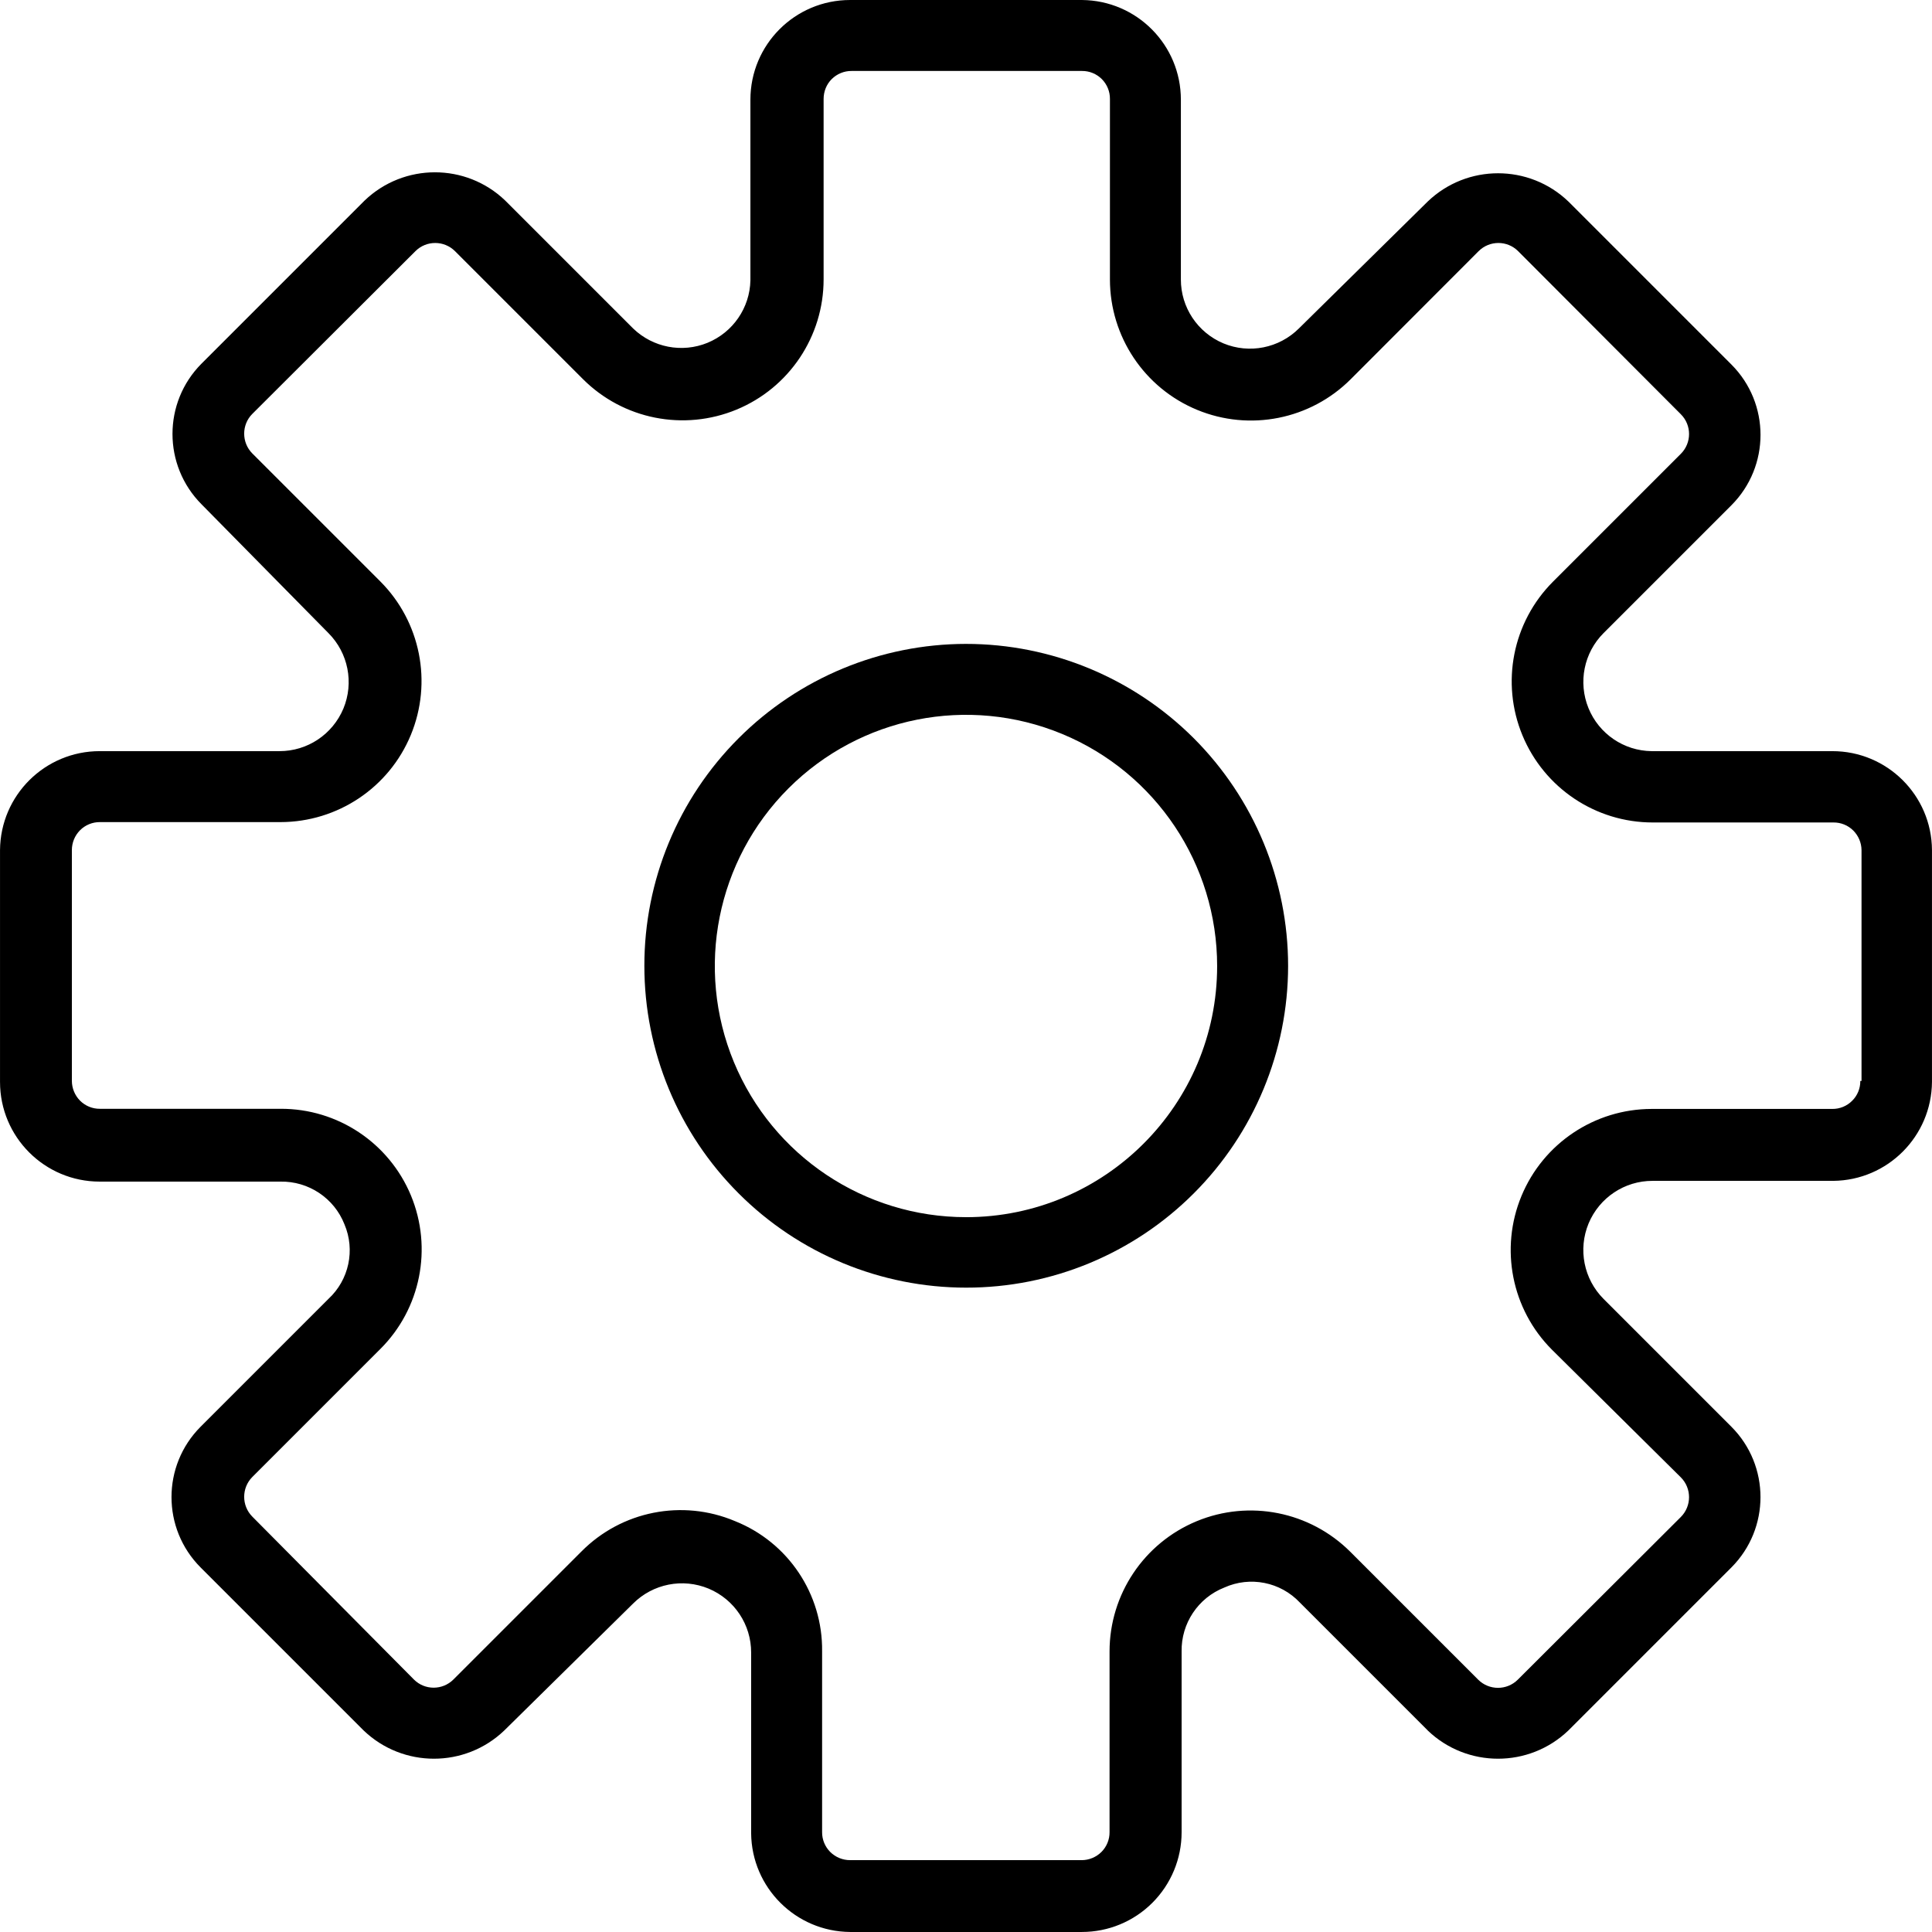
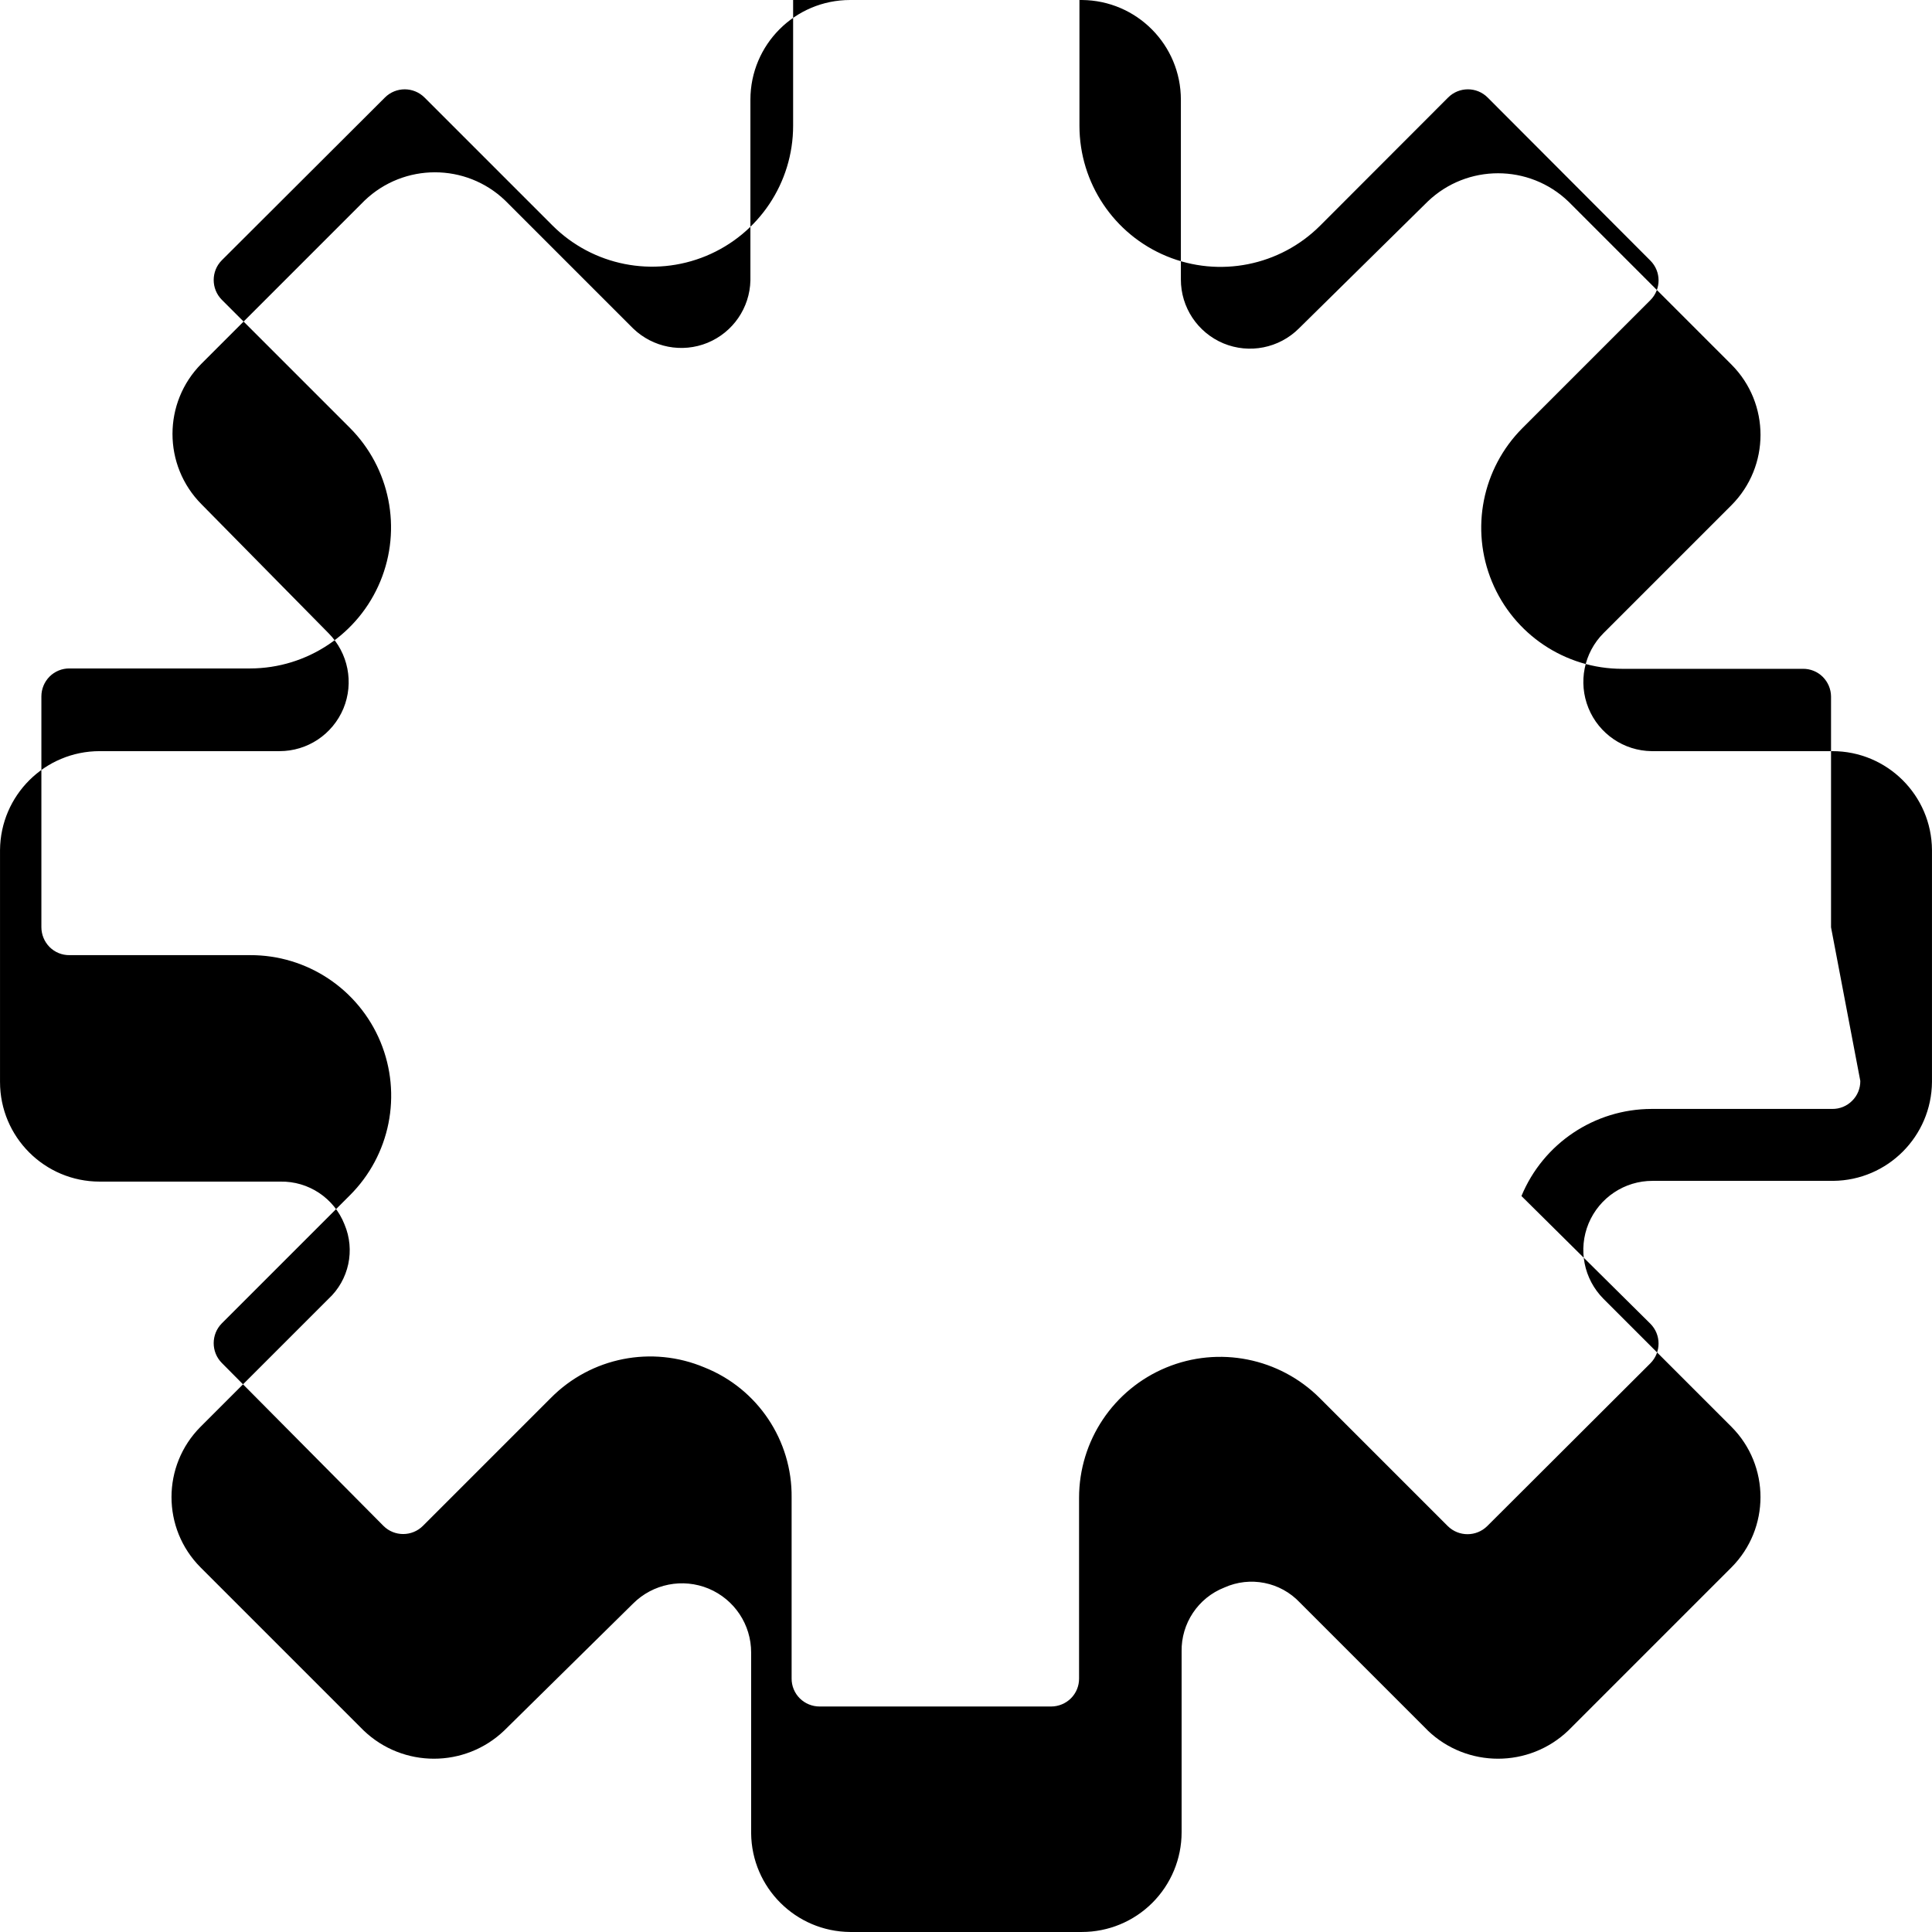
<svg xmlns="http://www.w3.org/2000/svg" viewBox="0 0 100 100" fill-rule="evenodd">
-   <path d="m94.84 38.879h-9.352c-1.438-0.016-2.727-0.895-3.269-2.227-0.543-1.336-0.238-2.863 0.781-3.883l6.621-6.621c2.004-2.012 2.004-5.266 0-7.277l-8.441-8.441c-2.035-1.949-5.246-1.949-7.281 0l-6.668 6.57c-1.027 1.023-2.566 1.328-3.906 0.773-1.336-0.559-2.207-1.863-2.203-3.312v-9.301c0-2.836-2.285-5.137-5.121-5.16h-12c-2.852 0-5.16 2.309-5.16 5.16v9.352c-0.031 1.422-0.902 2.688-2.219 3.231-1.316 0.539-2.828 0.246-3.852-0.742l-6.621-6.621c-2.031-1.949-5.242-1.949-7.277 0l-8.441 8.441c-2.004 2.012-2.004 5.266 0 7.281l6.57 6.668c1.023 1.027 1.328 2.566 0.773 3.906-0.559 1.336-1.863 2.207-3.312 2.203h-9.301c-2.836 0-5.137 2.285-5.16 5.121v12c0 2.852 2.309 5.16 5.16 5.16h9.352c1.457-0.027 2.781 0.852 3.316 2.211 0.566 1.332 0.234 2.875-0.828 3.859l-6.621 6.621c-2.004 2.012-2.004 5.266 0 7.277l8.441 8.441c2.035 1.949 5.246 1.949 7.281 0l6.668-6.57c1.027-1.023 2.566-1.328 3.906-0.773 1.336 0.559 2.207 1.863 2.203 3.312v9.352c0.027 2.812 2.305 5.086 5.121 5.109h12c1.367 0 2.68-0.543 3.648-1.512s1.512-2.281 1.512-3.648v-9.352c-0.027-1.457 0.852-2.781 2.211-3.316 1.336-0.602 2.906-0.289 3.91 0.777l6.621 6.621h-0.004c2.035 1.949 5.246 1.949 7.281 0l8.441-8.441c2.004-2.012 2.004-5.266 0-7.277l-6.621-6.621c-1.023-1.027-1.328-2.566-0.773-3.906 0.559-1.336 1.863-2.207 3.312-2.203h9.352c2.812-0.027 5.086-2.305 5.109-5.121v-12c-0.016-2.836-2.324-5.125-5.16-5.121zm1.449 17.07c0.004 0.387-0.148 0.758-0.422 1.027-0.27 0.273-0.641 0.426-1.027 0.422h-9.352c-2.949 0.004-5.609 1.781-6.738 4.508s-0.508 5.867 1.578 7.953l6.672 6.609c0.566 0.566 0.566 1.484 0 2.051l-8.441 8.422c-0.566 0.562-1.48 0.562-2.047 0l-6.621-6.621c-2.09-2.086-5.227-2.711-7.953-1.582-2.727 1.129-4.508 3.789-4.508 6.742v9.352-0.004c0.004 0.387-0.148 0.758-0.422 1.031-0.273 0.27-0.641 0.422-1.027 0.422h-11.98c-0.387 0-0.754-0.152-1.027-0.422-0.273-0.273-0.426-0.645-0.422-1.031v-9.359c0.035-2.961-1.758-5.641-4.512-6.738-2.723-1.148-5.871-0.523-7.949 1.578l-6.621 6.621c-0.566 0.566-1.484 0.566-2.047 0l-8.363-8.43c-0.562-0.566-0.562-1.484 0-2.051l6.621-6.621c2.094-2.082 2.719-5.219 1.59-7.949-1.133-2.727-3.797-4.5-6.75-4.488h-9.348c-0.387 0.004-0.758-0.148-1.031-0.422-0.27-0.273-0.422-0.645-0.422-1.027v-11.941c0-0.387 0.152-0.754 0.422-1.027 0.273-0.273 0.645-0.426 1.031-0.422h9.352-0.004c2.953-0.004 5.613-1.781 6.742-4.508 1.129-2.727 0.504-5.867-1.582-7.953l-6.621-6.621c-0.562-0.566-0.562-1.484 0-2.047l8.441-8.422c0.566-0.566 1.484-0.566 2.051 0l6.621 6.621c2.086 2.086 5.223 2.707 7.953 1.578 2.727-1.129 4.504-3.789 4.504-6.738v-9.34c0-0.387 0.148-0.758 0.422-1.031 0.273-0.27 0.645-0.422 1.027-0.418h11.922c0.387-0.004 0.754 0.148 1.027 0.418 0.273 0.273 0.426 0.645 0.422 1.031v9.352-0.004c0.004 2.953 1.781 5.613 4.508 6.742 2.727 1.129 5.867 0.504 7.953-1.582l6.621-6.629c0.566-0.566 1.484-0.566 2.047 0l8.422 8.441c0.566 0.566 0.566 1.48 0 2.047l-6.621 6.621c-2.086 2.09-2.707 5.227-1.578 7.953 1.129 2.727 3.789 4.508 6.738 4.508h9.359c0.383-0.004 0.75 0.145 1.023 0.414 0.27 0.27 0.426 0.633 0.43 1.016v11.949z" />
-   <path d="m50 33.328c-4.418 0.004-8.652 1.762-11.773 4.887-3.125 3.125-4.879 7.359-4.875 11.777 0 4.418 1.754 8.656 4.879 11.777 3.121 3.125 7.359 4.879 11.777 4.879 4.418 0.004 8.652-1.75 11.777-4.875 3.125-3.121 4.883-7.356 4.887-11.773 0-4.422-1.758-8.66-4.883-11.789-3.129-3.125-7.367-4.883-11.789-4.883zm0 29.672c-5.258 0-10-3.168-12.012-8.023-2.012-4.859-0.898-10.449 2.82-14.168s9.309-4.832 14.168-2.82c4.856 2.012 8.023 6.754 8.023 12.012 0 7.18-5.82 13-13 13z" />
+   <path d="m94.84 38.879h-9.352c-1.438-0.016-2.727-0.895-3.269-2.227-0.543-1.336-0.238-2.863 0.781-3.883l6.621-6.621c2.004-2.012 2.004-5.266 0-7.277l-8.441-8.441c-2.035-1.949-5.246-1.949-7.281 0l-6.668 6.57c-1.027 1.023-2.566 1.328-3.906 0.773-1.336-0.559-2.207-1.863-2.203-3.312v-9.301c0-2.836-2.285-5.137-5.121-5.16h-12c-2.852 0-5.16 2.309-5.16 5.16v9.352c-0.031 1.422-0.902 2.688-2.219 3.231-1.316 0.539-2.828 0.246-3.852-0.742l-6.621-6.621c-2.031-1.949-5.242-1.949-7.277 0l-8.441 8.441c-2.004 2.012-2.004 5.266 0 7.281l6.57 6.668c1.023 1.027 1.328 2.566 0.773 3.906-0.559 1.336-1.863 2.207-3.312 2.203h-9.301c-2.836 0-5.137 2.285-5.16 5.121v12c0 2.852 2.309 5.16 5.16 5.16h9.352c1.457-0.027 2.781 0.852 3.316 2.211 0.566 1.332 0.234 2.875-0.828 3.859l-6.621 6.621c-2.004 2.012-2.004 5.266 0 7.277l8.441 8.441c2.035 1.949 5.246 1.949 7.281 0l6.668-6.57c1.027-1.023 2.566-1.328 3.906-0.773 1.336 0.559 2.207 1.863 2.203 3.312v9.352c0.027 2.812 2.305 5.086 5.121 5.109h12c1.367 0 2.68-0.543 3.648-1.512s1.512-2.281 1.512-3.648v-9.352c-0.027-1.457 0.852-2.781 2.211-3.316 1.336-0.602 2.906-0.289 3.91 0.777l6.621 6.621h-0.004c2.035 1.949 5.246 1.949 7.281 0l8.441-8.441c2.004-2.012 2.004-5.266 0-7.277l-6.621-6.621c-1.023-1.027-1.328-2.566-0.773-3.906 0.559-1.336 1.863-2.207 3.312-2.203h9.352c2.812-0.027 5.086-2.305 5.109-5.121v-12c-0.016-2.836-2.324-5.125-5.16-5.121zm1.449 17.07c0.004 0.387-0.148 0.758-0.422 1.027-0.27 0.273-0.641 0.426-1.027 0.422h-9.352c-2.949 0.004-5.609 1.781-6.738 4.508l6.672 6.609c0.566 0.566 0.566 1.484 0 2.051l-8.441 8.422c-0.566 0.562-1.48 0.562-2.047 0l-6.621-6.621c-2.09-2.086-5.227-2.711-7.953-1.582-2.727 1.129-4.508 3.789-4.508 6.742v9.352-0.004c0.004 0.387-0.148 0.758-0.422 1.031-0.273 0.27-0.641 0.422-1.027 0.422h-11.98c-0.387 0-0.754-0.152-1.027-0.422-0.273-0.273-0.426-0.645-0.422-1.031v-9.359c0.035-2.961-1.758-5.641-4.512-6.738-2.723-1.148-5.871-0.523-7.949 1.578l-6.621 6.621c-0.566 0.566-1.484 0.566-2.047 0l-8.363-8.43c-0.562-0.566-0.562-1.484 0-2.051l6.621-6.621c2.094-2.082 2.719-5.219 1.59-7.949-1.133-2.727-3.797-4.5-6.75-4.488h-9.348c-0.387 0.004-0.758-0.148-1.031-0.422-0.27-0.273-0.422-0.645-0.422-1.027v-11.941c0-0.387 0.152-0.754 0.422-1.027 0.273-0.273 0.645-0.426 1.031-0.422h9.352-0.004c2.953-0.004 5.613-1.781 6.742-4.508 1.129-2.727 0.504-5.867-1.582-7.953l-6.621-6.621c-0.562-0.566-0.562-1.484 0-2.047l8.441-8.422c0.566-0.566 1.484-0.566 2.051 0l6.621 6.621c2.086 2.086 5.223 2.707 7.953 1.578 2.727-1.129 4.504-3.789 4.504-6.738v-9.34c0-0.387 0.148-0.758 0.422-1.031 0.273-0.27 0.645-0.422 1.027-0.418h11.922c0.387-0.004 0.754 0.148 1.027 0.418 0.273 0.273 0.426 0.645 0.422 1.031v9.352-0.004c0.004 2.953 1.781 5.613 4.508 6.742 2.727 1.129 5.867 0.504 7.953-1.582l6.621-6.629c0.566-0.566 1.484-0.566 2.047 0l8.422 8.441c0.566 0.566 0.566 1.48 0 2.047l-6.621 6.621c-2.086 2.09-2.707 5.227-1.578 7.953 1.129 2.727 3.789 4.508 6.738 4.508h9.359c0.383-0.004 0.75 0.145 1.023 0.414 0.27 0.27 0.426 0.633 0.43 1.016v11.949z" />
</svg>